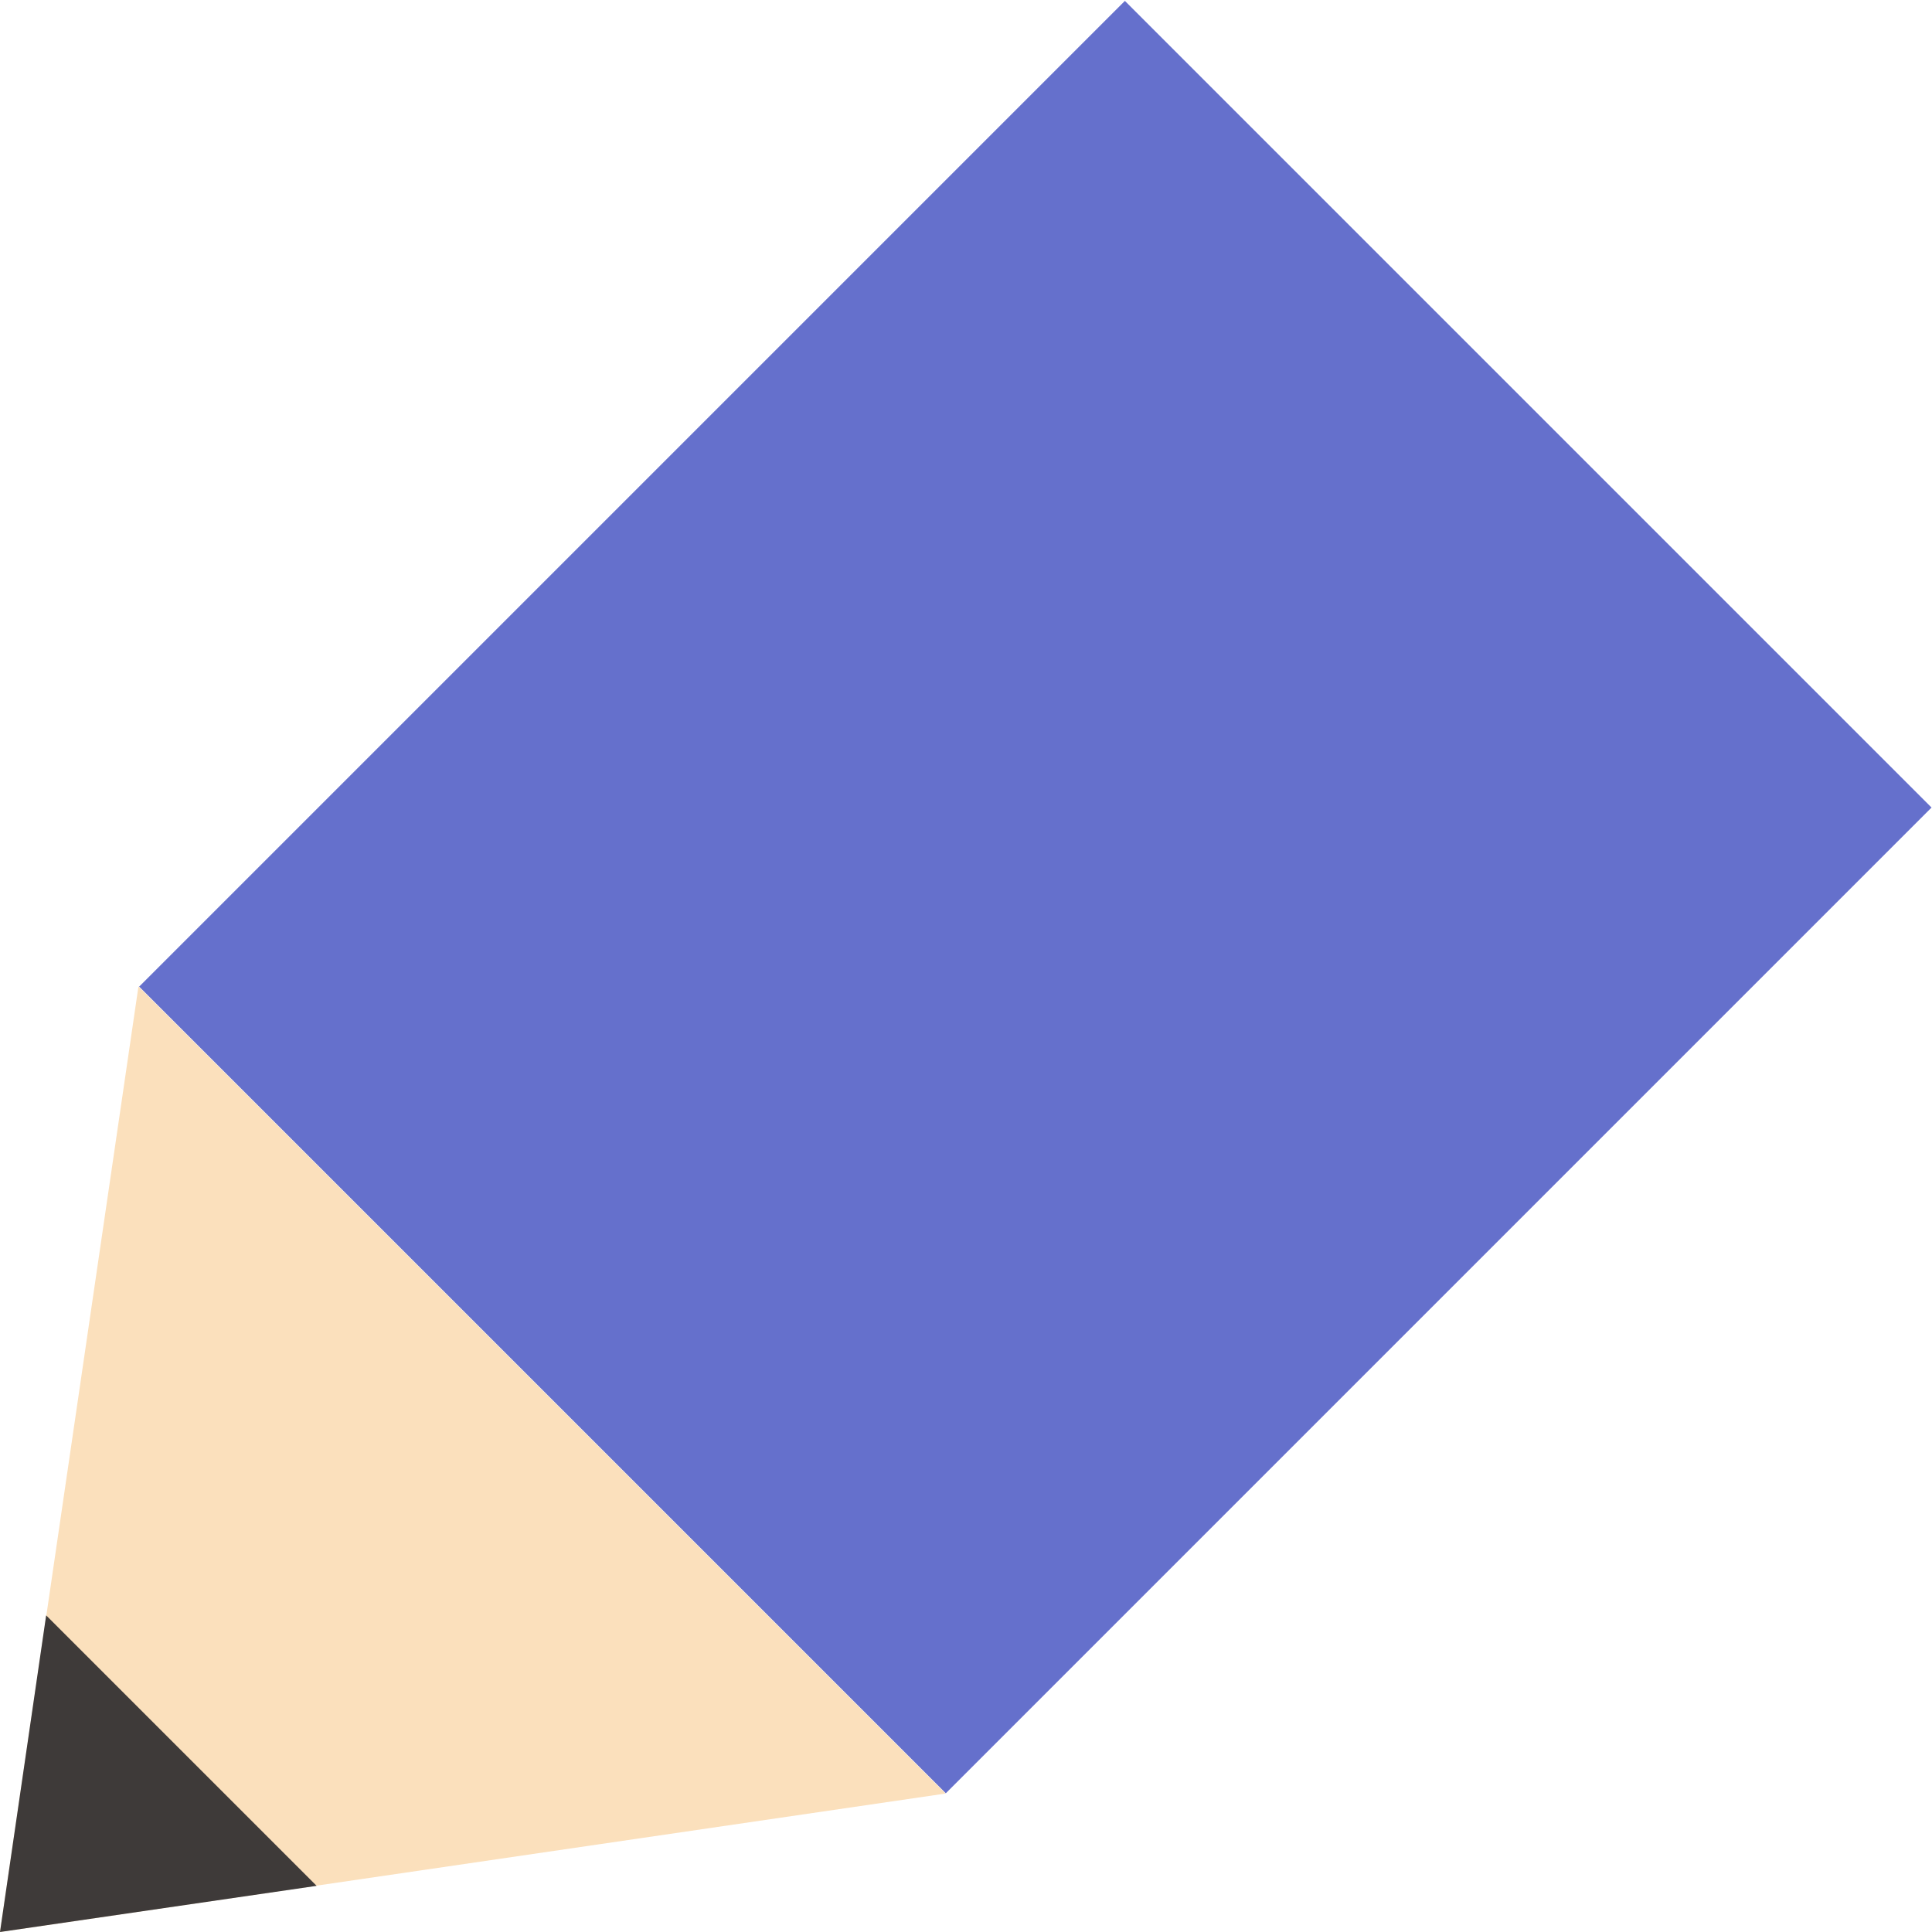
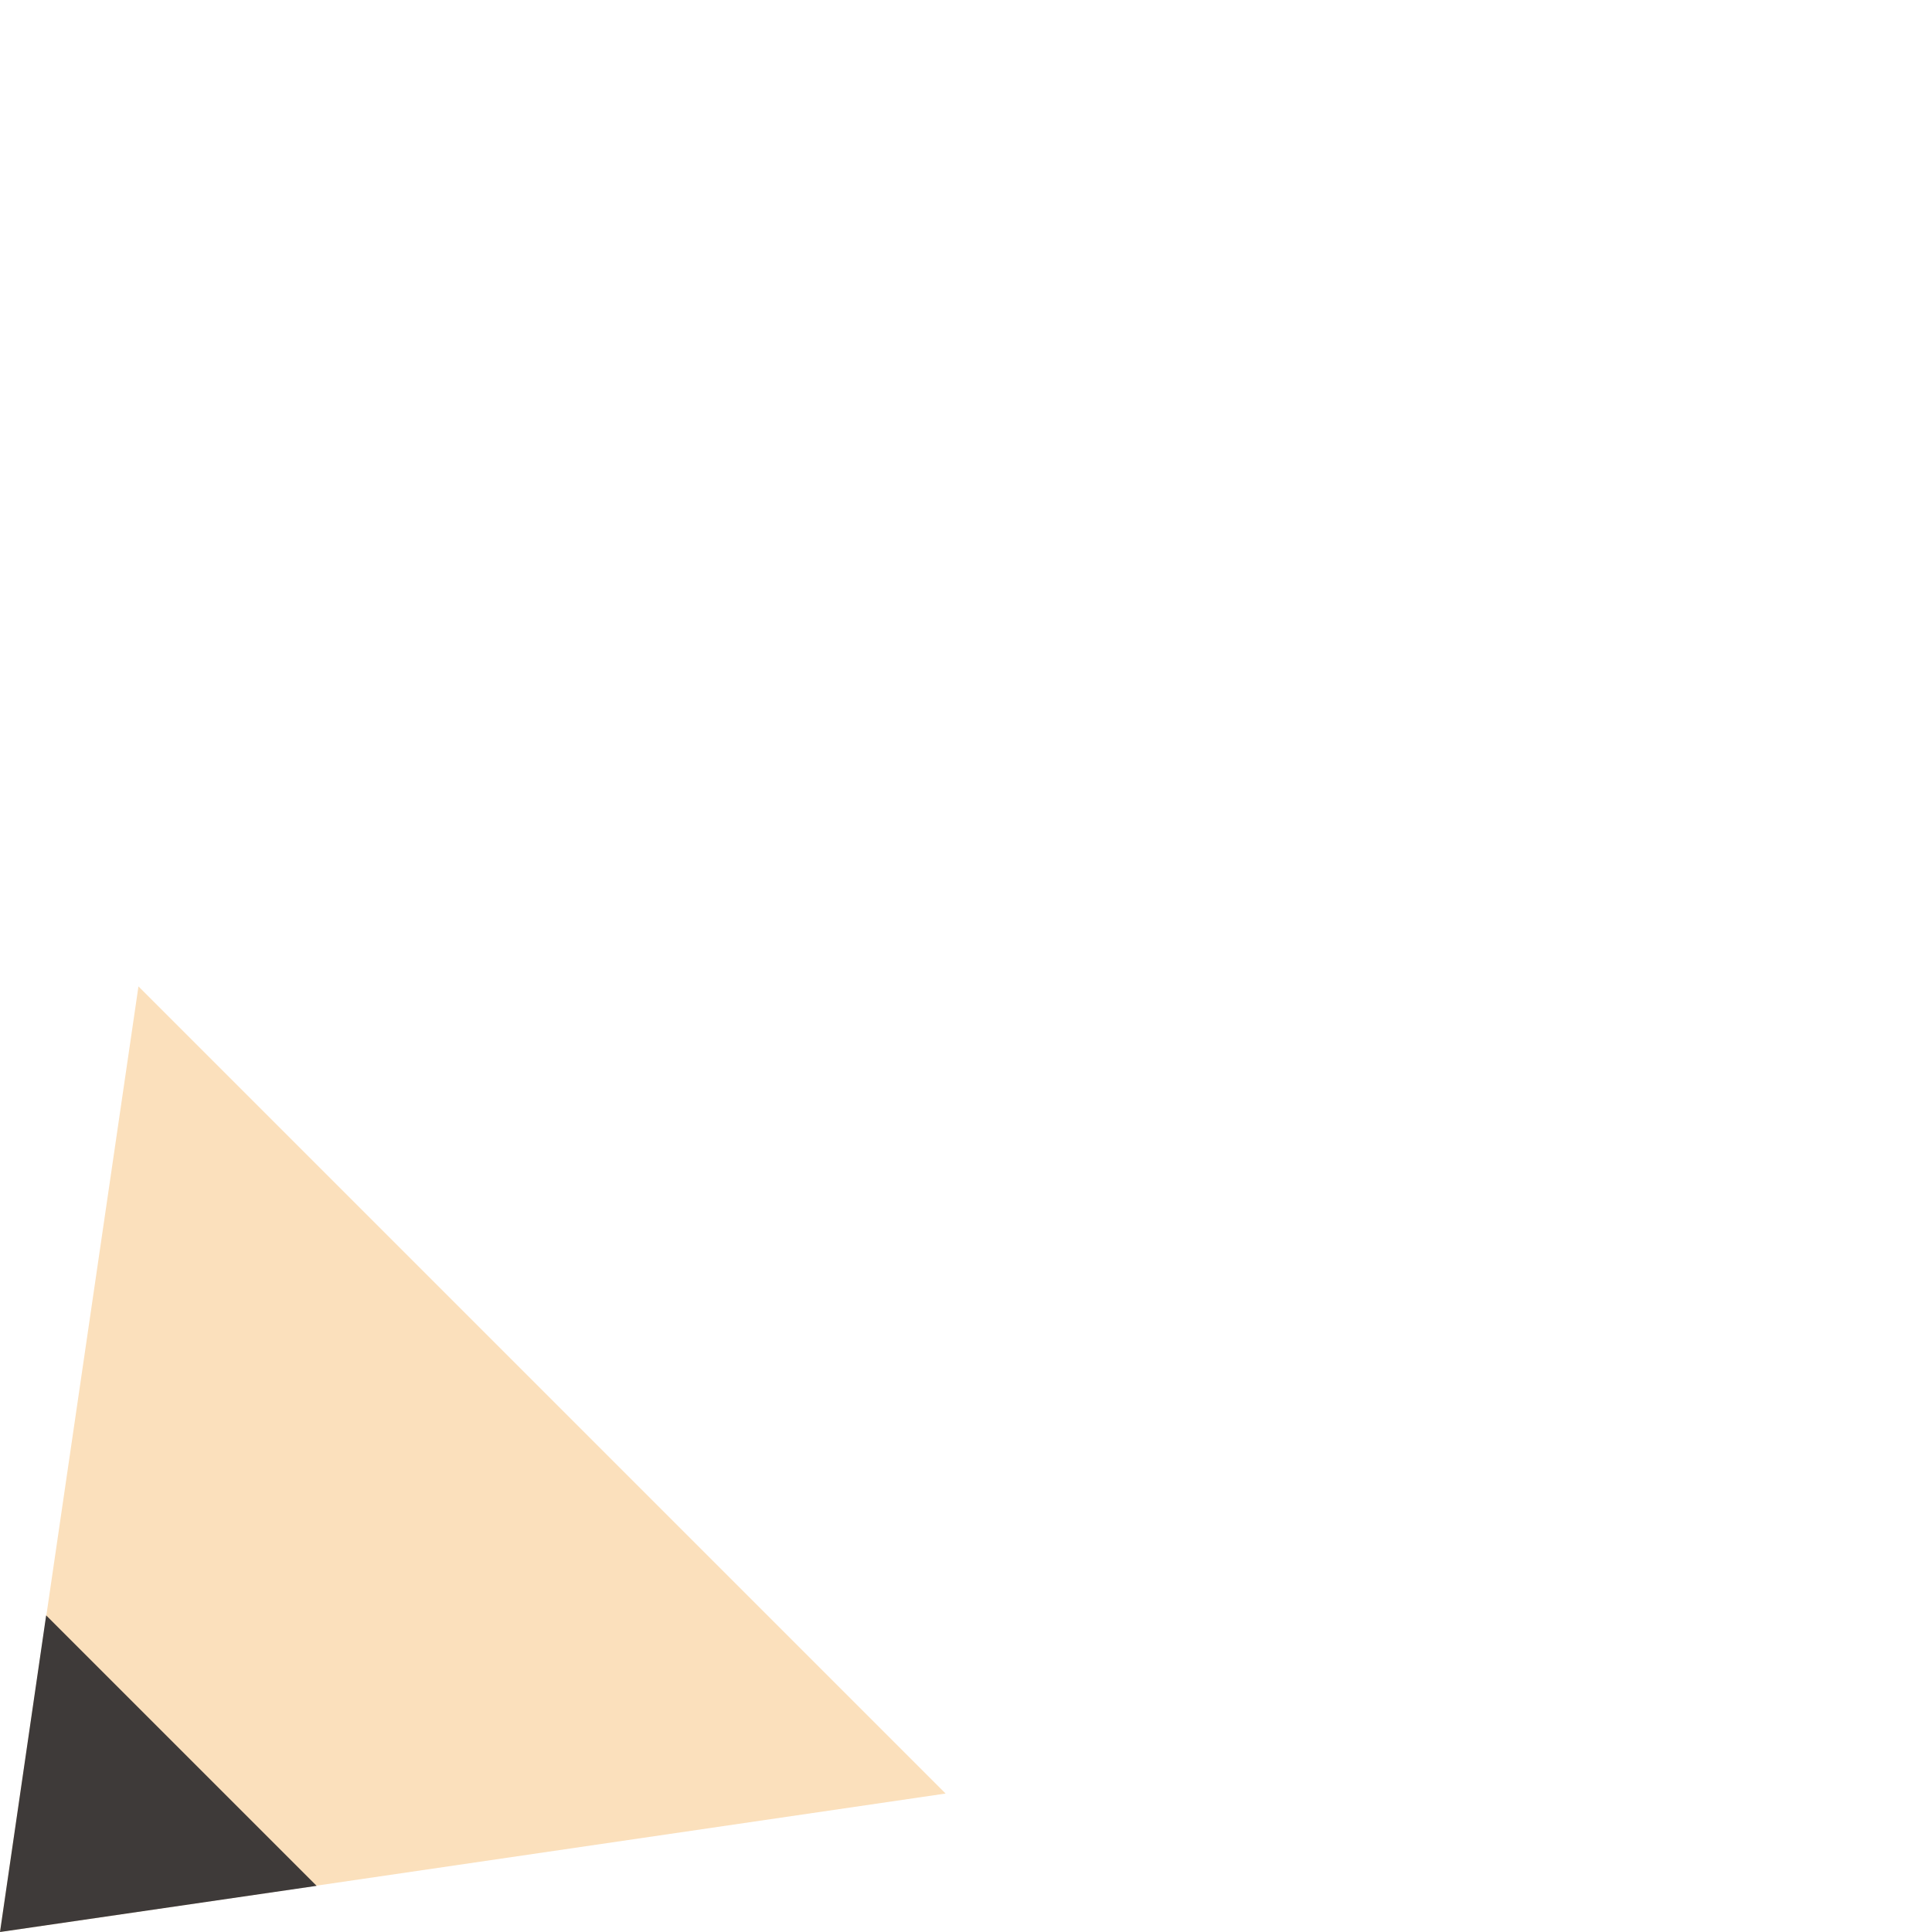
<svg xmlns="http://www.w3.org/2000/svg" viewBox="0 0 18 18">
-   <path d="m3.15 3.04h12.99v10.63h-12.99z" fill="#6570cc" transform="matrix(.707 -.707 .707 .707 -3.08 9.27)" />
  <path d="m8.81 16.71-8.81 1.29 1.29-8.81z" fill="#fbe0bc" />
  <path d="m.43 15.05-.43 2.95 2.95-.43z" fill="#3e3a39" />
</svg>